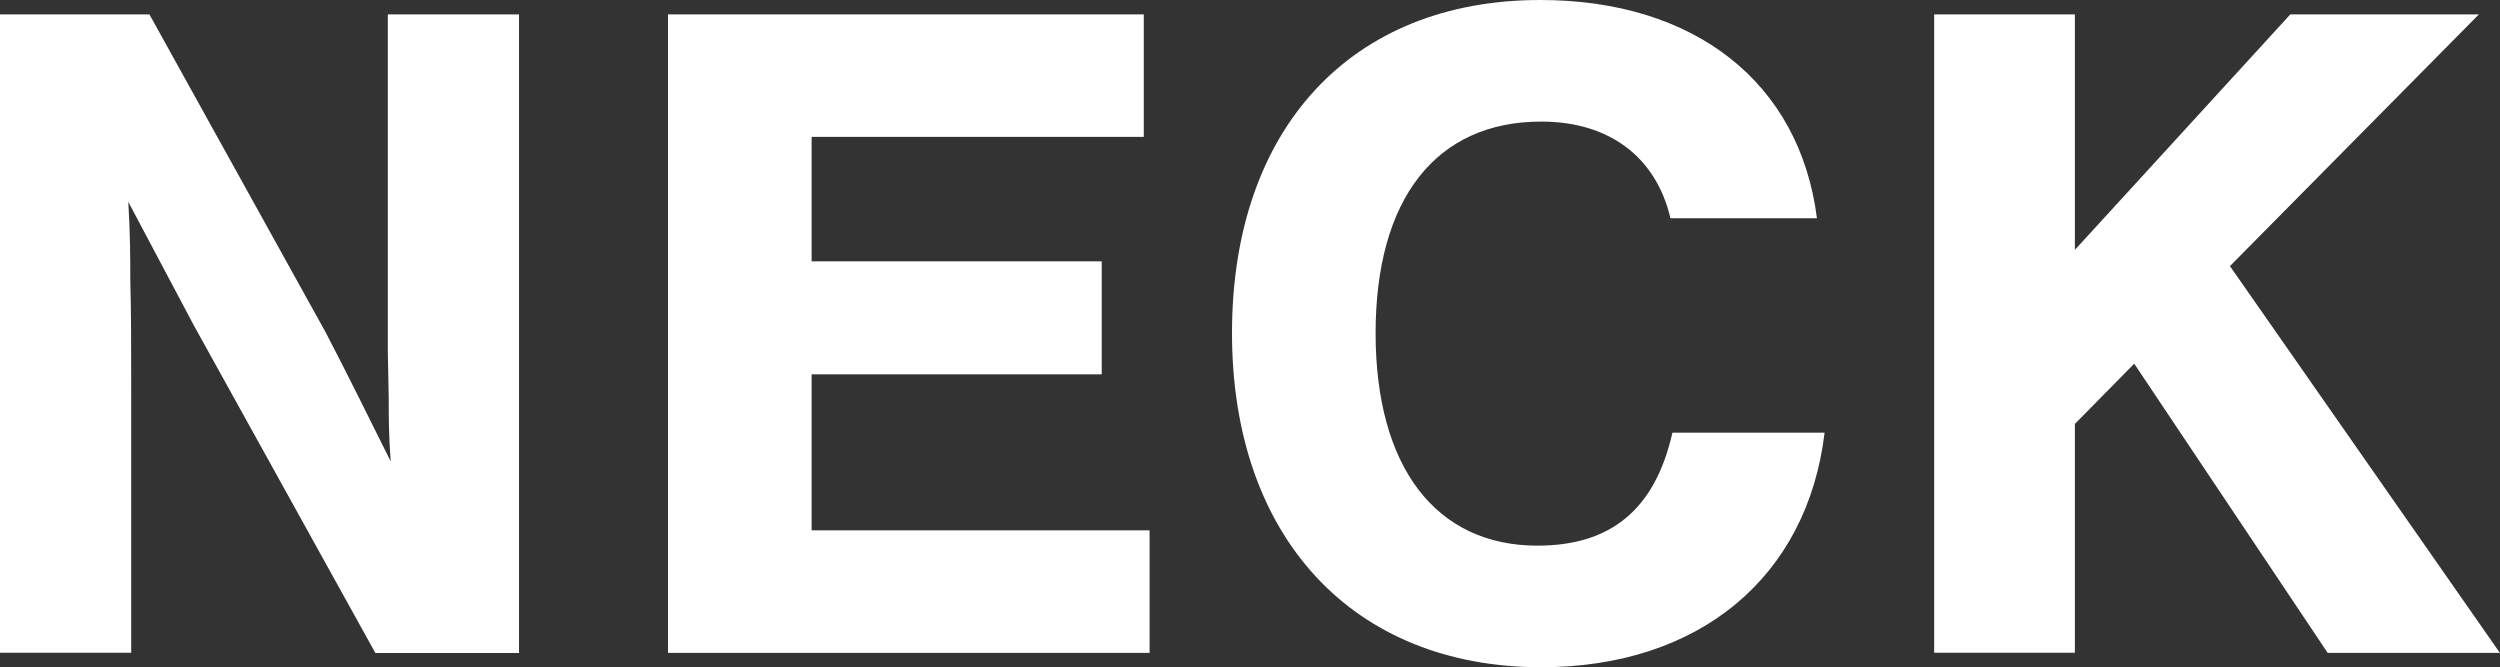
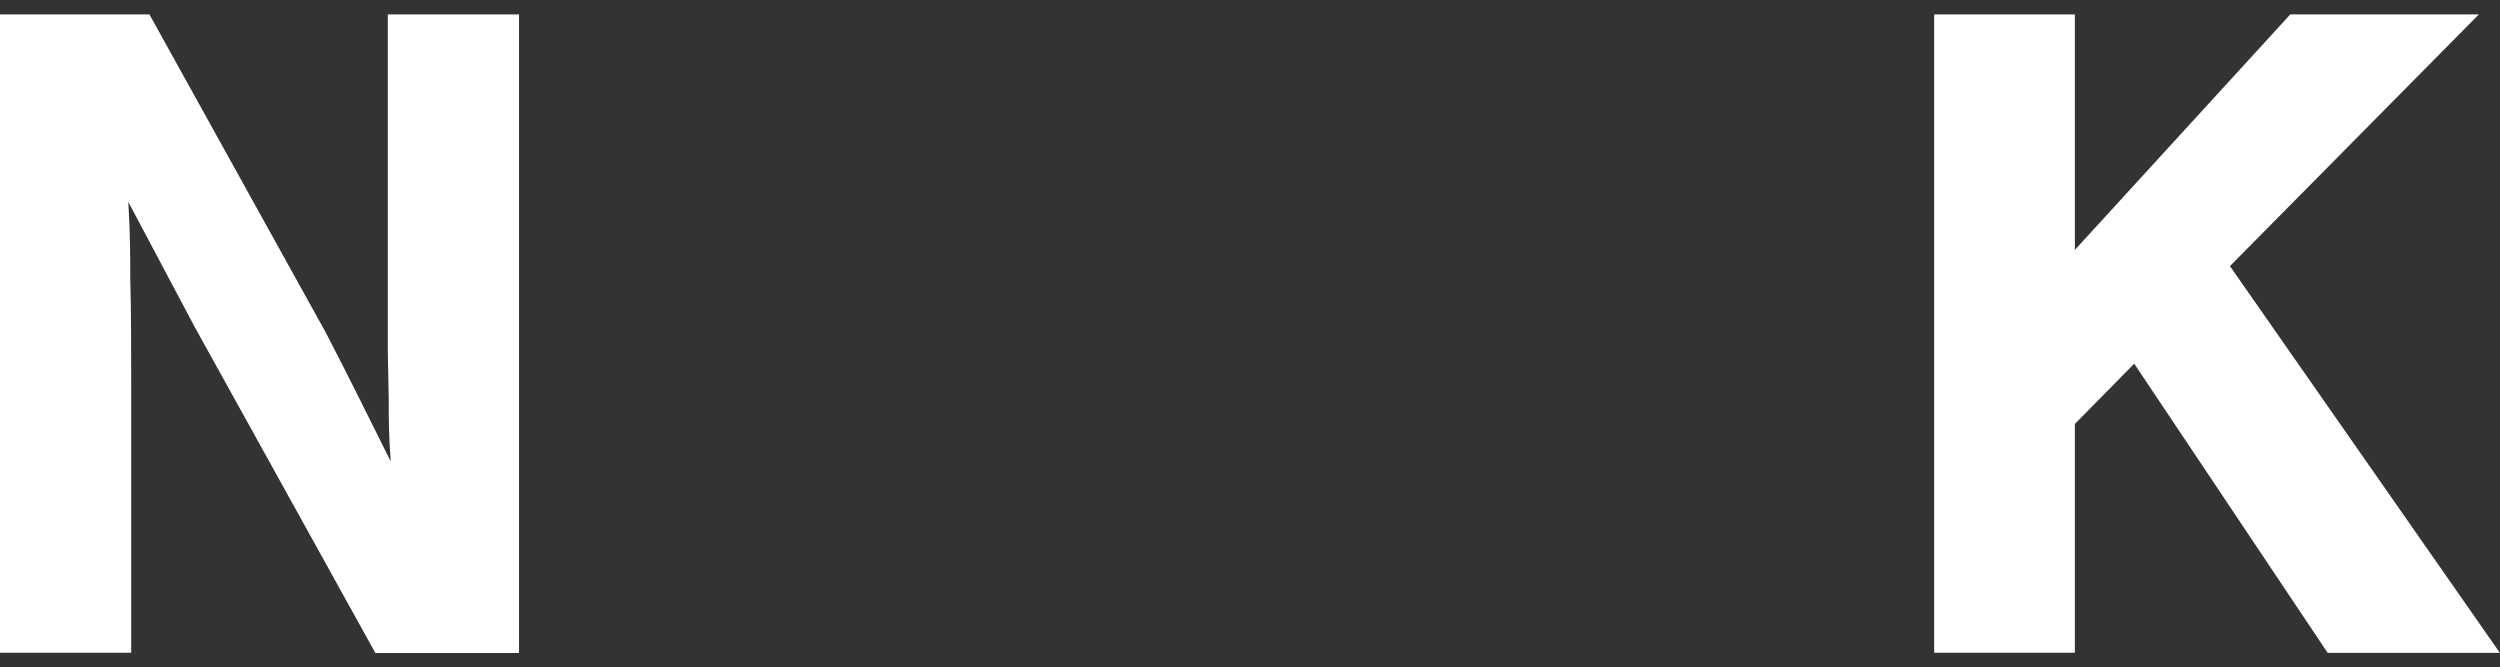
<svg xmlns="http://www.w3.org/2000/svg" viewBox="0 0 189.59 50.6">
  <rect x="0" y="0" width="189.59" height="50.6" fill="#333333" stroke="none" />
  <g fill="#fff">
    <path d="m28.46 49.51-13.72-24.76-5.01-9.44c.15 2.54.15 4.36.15 5.81.07 2.61.07 5.45.07 8.49v19.89h-9.95v-48.41h11.33l13.36 24.1c1.89 3.63 3.12 6.17 4.94 9.8-.15-1.96-.15-3.27-.15-4.72l-.07-3.63v-25.55h9.95v48.43h-10.89z" />
-     <path d="m86.74 10.38h-25.19v9.44h22v8.57h-22v11.83h25.63v9.29h-36.52v-48.42h36.08z" />
-     <path d="m126.68 16.55c-1.09-4.65-4.65-7.33-9.8-7.33-7.99 0-12.56 5.88-12.56 16.04s4.57 16.12 12.27 16.12c5.59 0 8.93-2.76 10.24-8.57h11.54c-1.31 10.96-9.51 17.79-21.49 17.79-14.3 0-23.45-9.87-23.45-25.34s9-25.26 23.38-25.26c11.69 0 19.67 6.24 20.98 16.55z" />
    <path d="m189.59 49.51h-13.07l-14.67-21.93-4.5 4.57v17.35h-10.67v-48.41h10.67v17.86l16.34-17.86h14.3l-18.88 19.09 20.47 29.33z" />
  </g>
</svg>